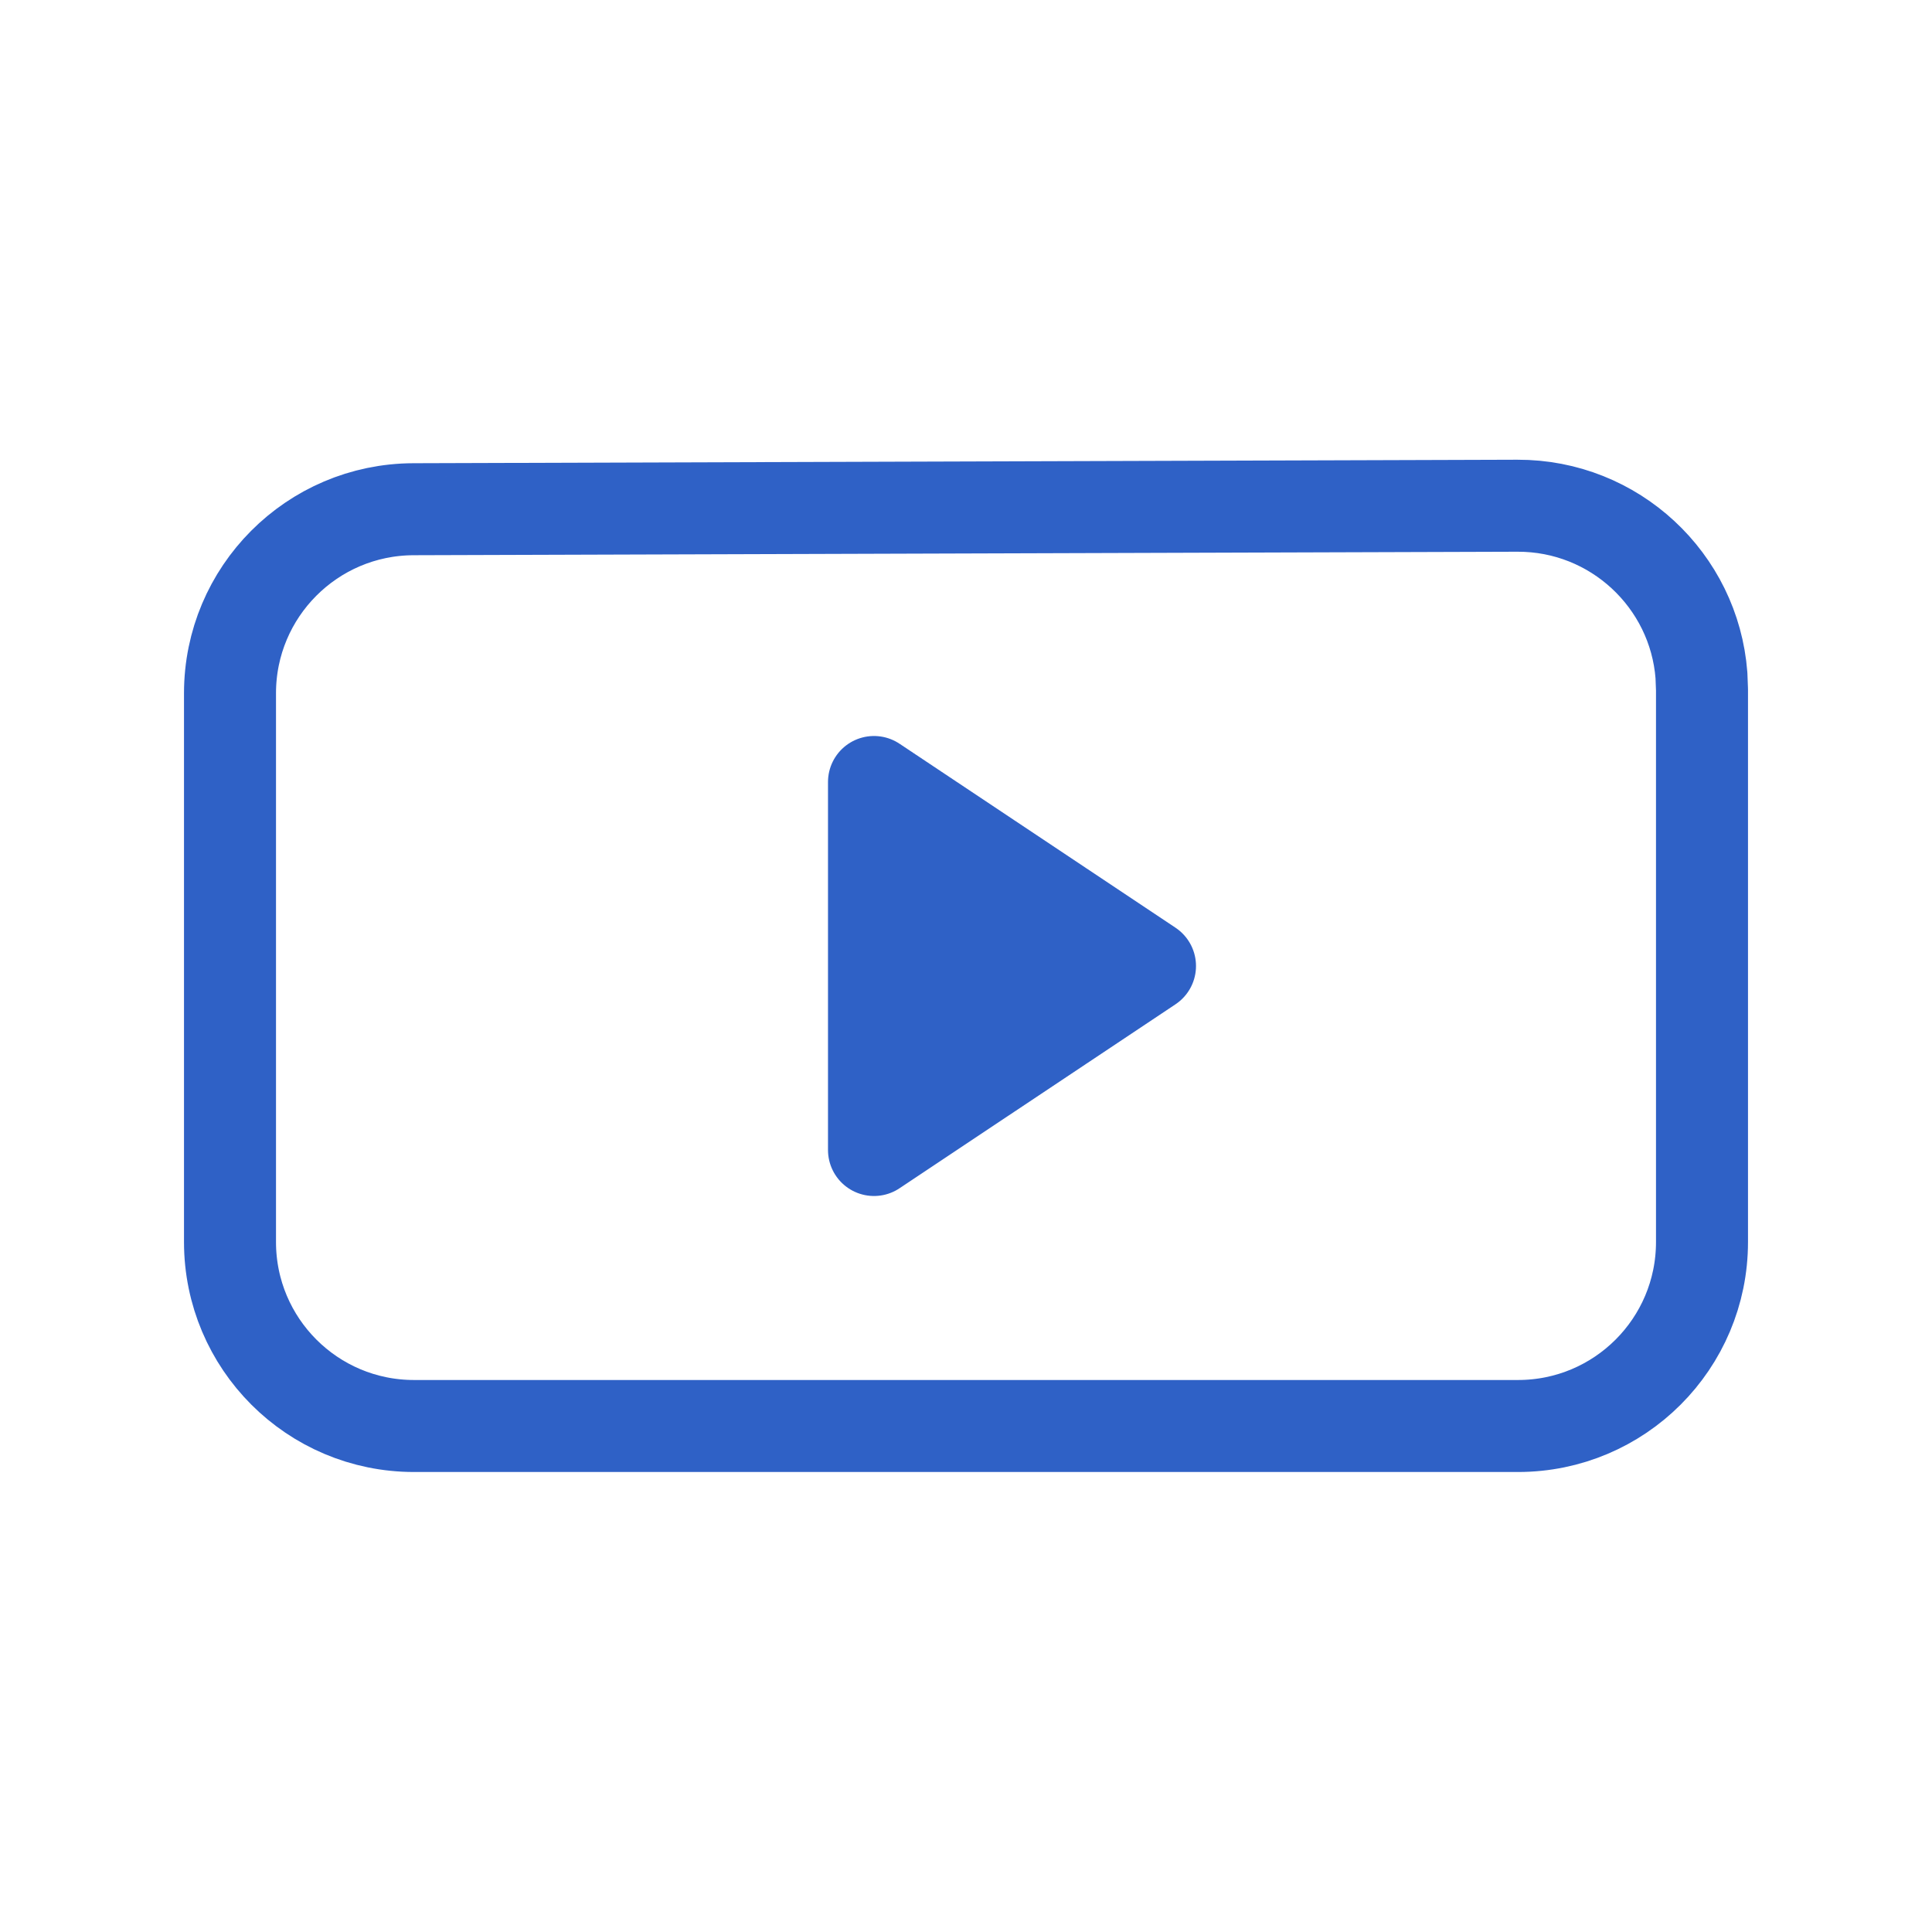
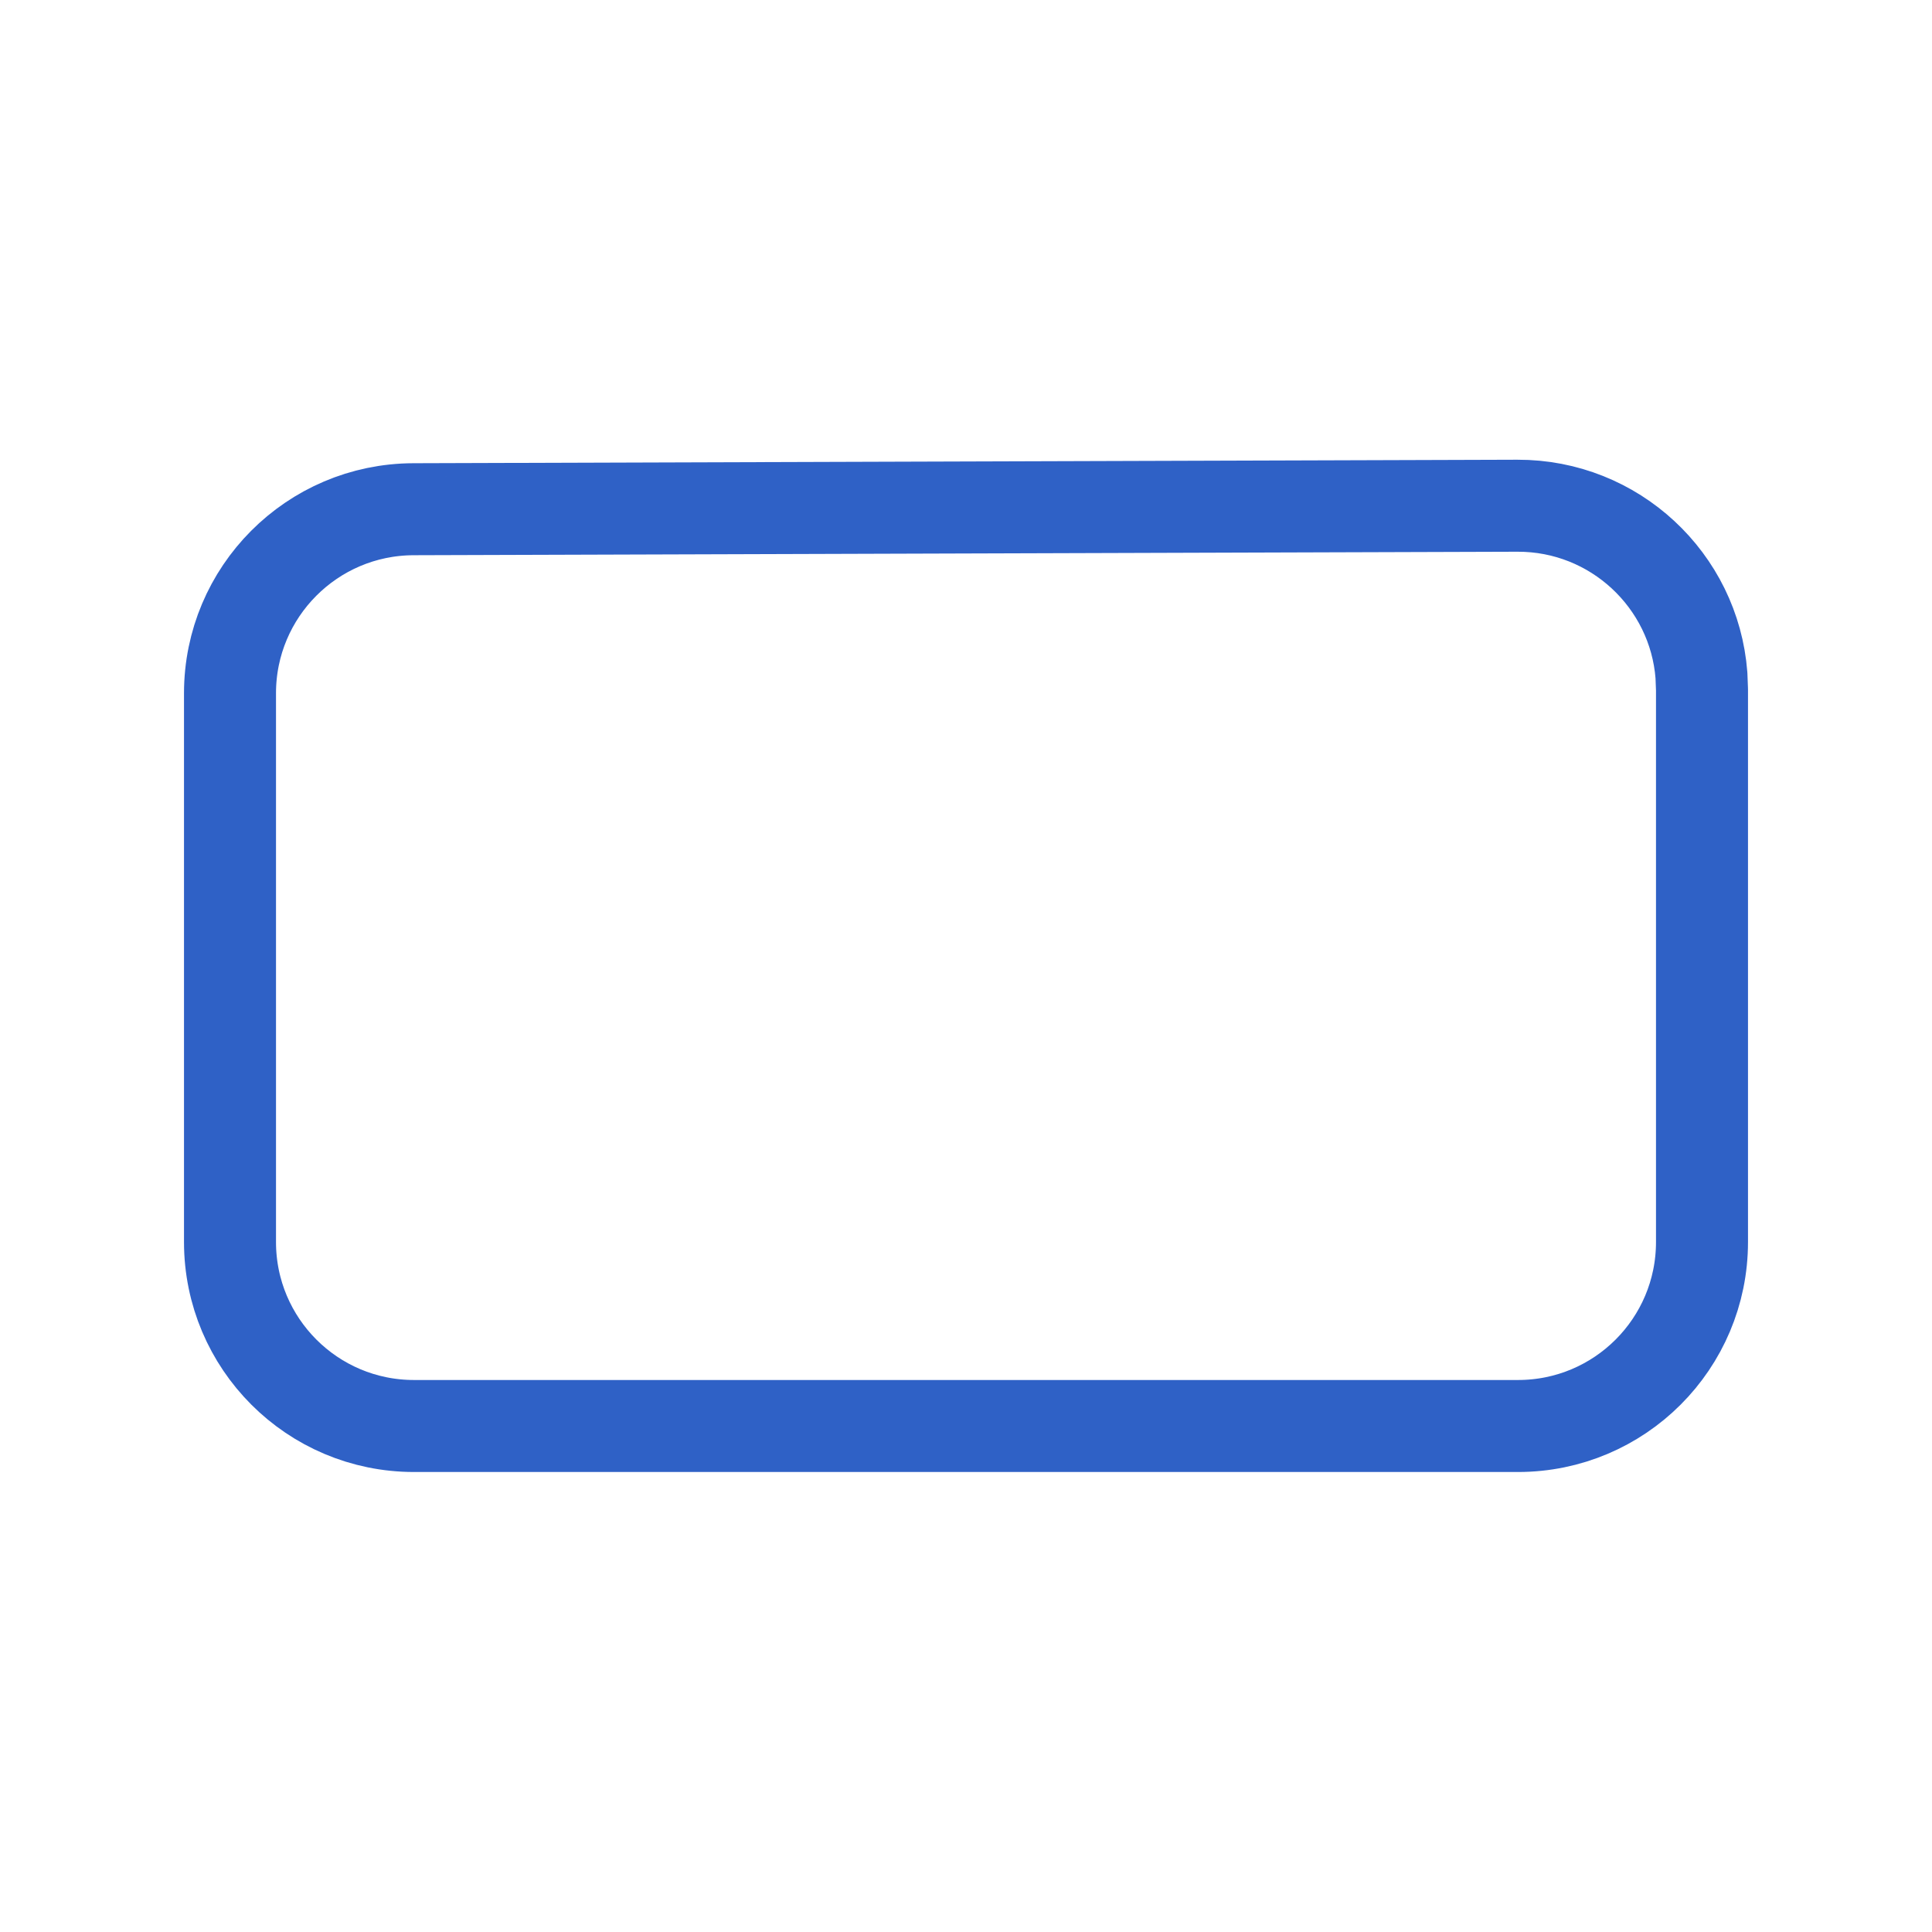
<svg xmlns="http://www.w3.org/2000/svg" height="21" viewBox="0 0 21 21" width="21">
  <g fill="none" fill-rule="evenodd" stroke="#2f61c6" stroke-linecap="round" stroke-linejoin="round" transform="translate(2 5)">
    <path d="m2.494.535 12-.038c1.054-.003 1.921.81 2 1.844l.006.156v6.003c0 1.105-.895 2-2 2h-12c-1.105 0-2-.895-2-2v-5.965c0-1.102.892-1.997 1.994-2z" />
-     <path d="m7.5 7.5 3-2-3-2z" fill="#2f61c6" />
  </g>
</svg>